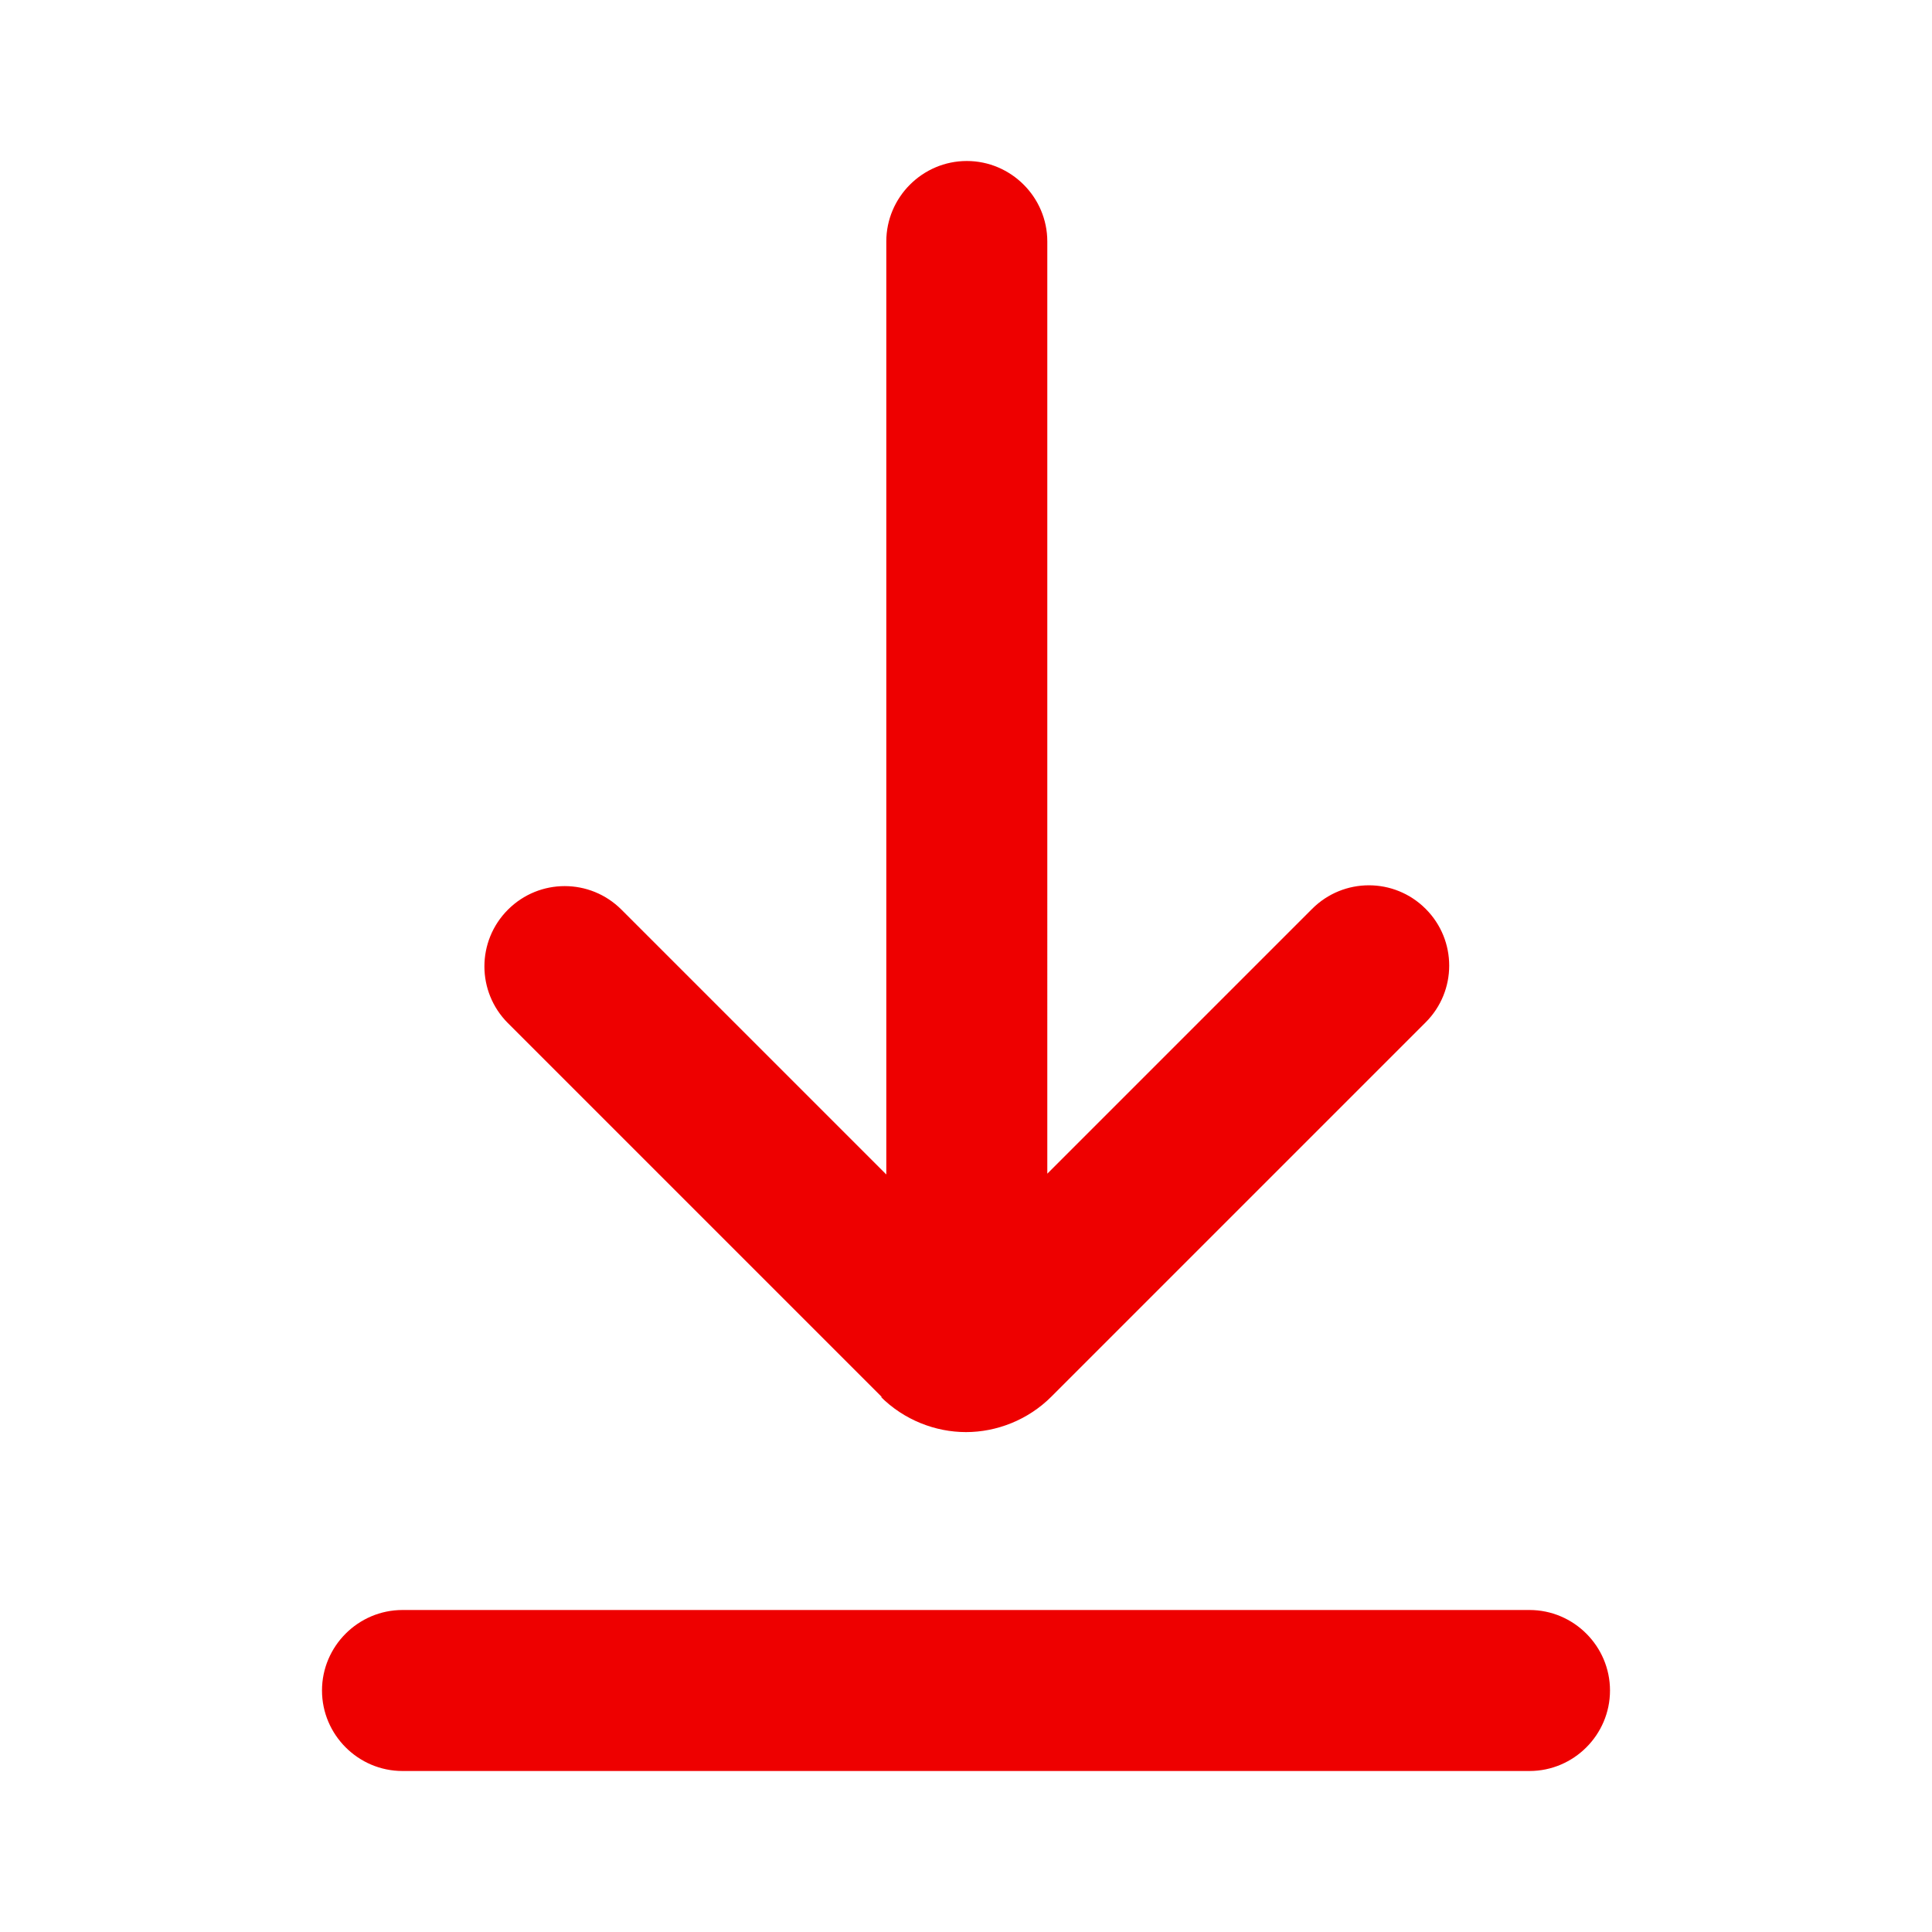
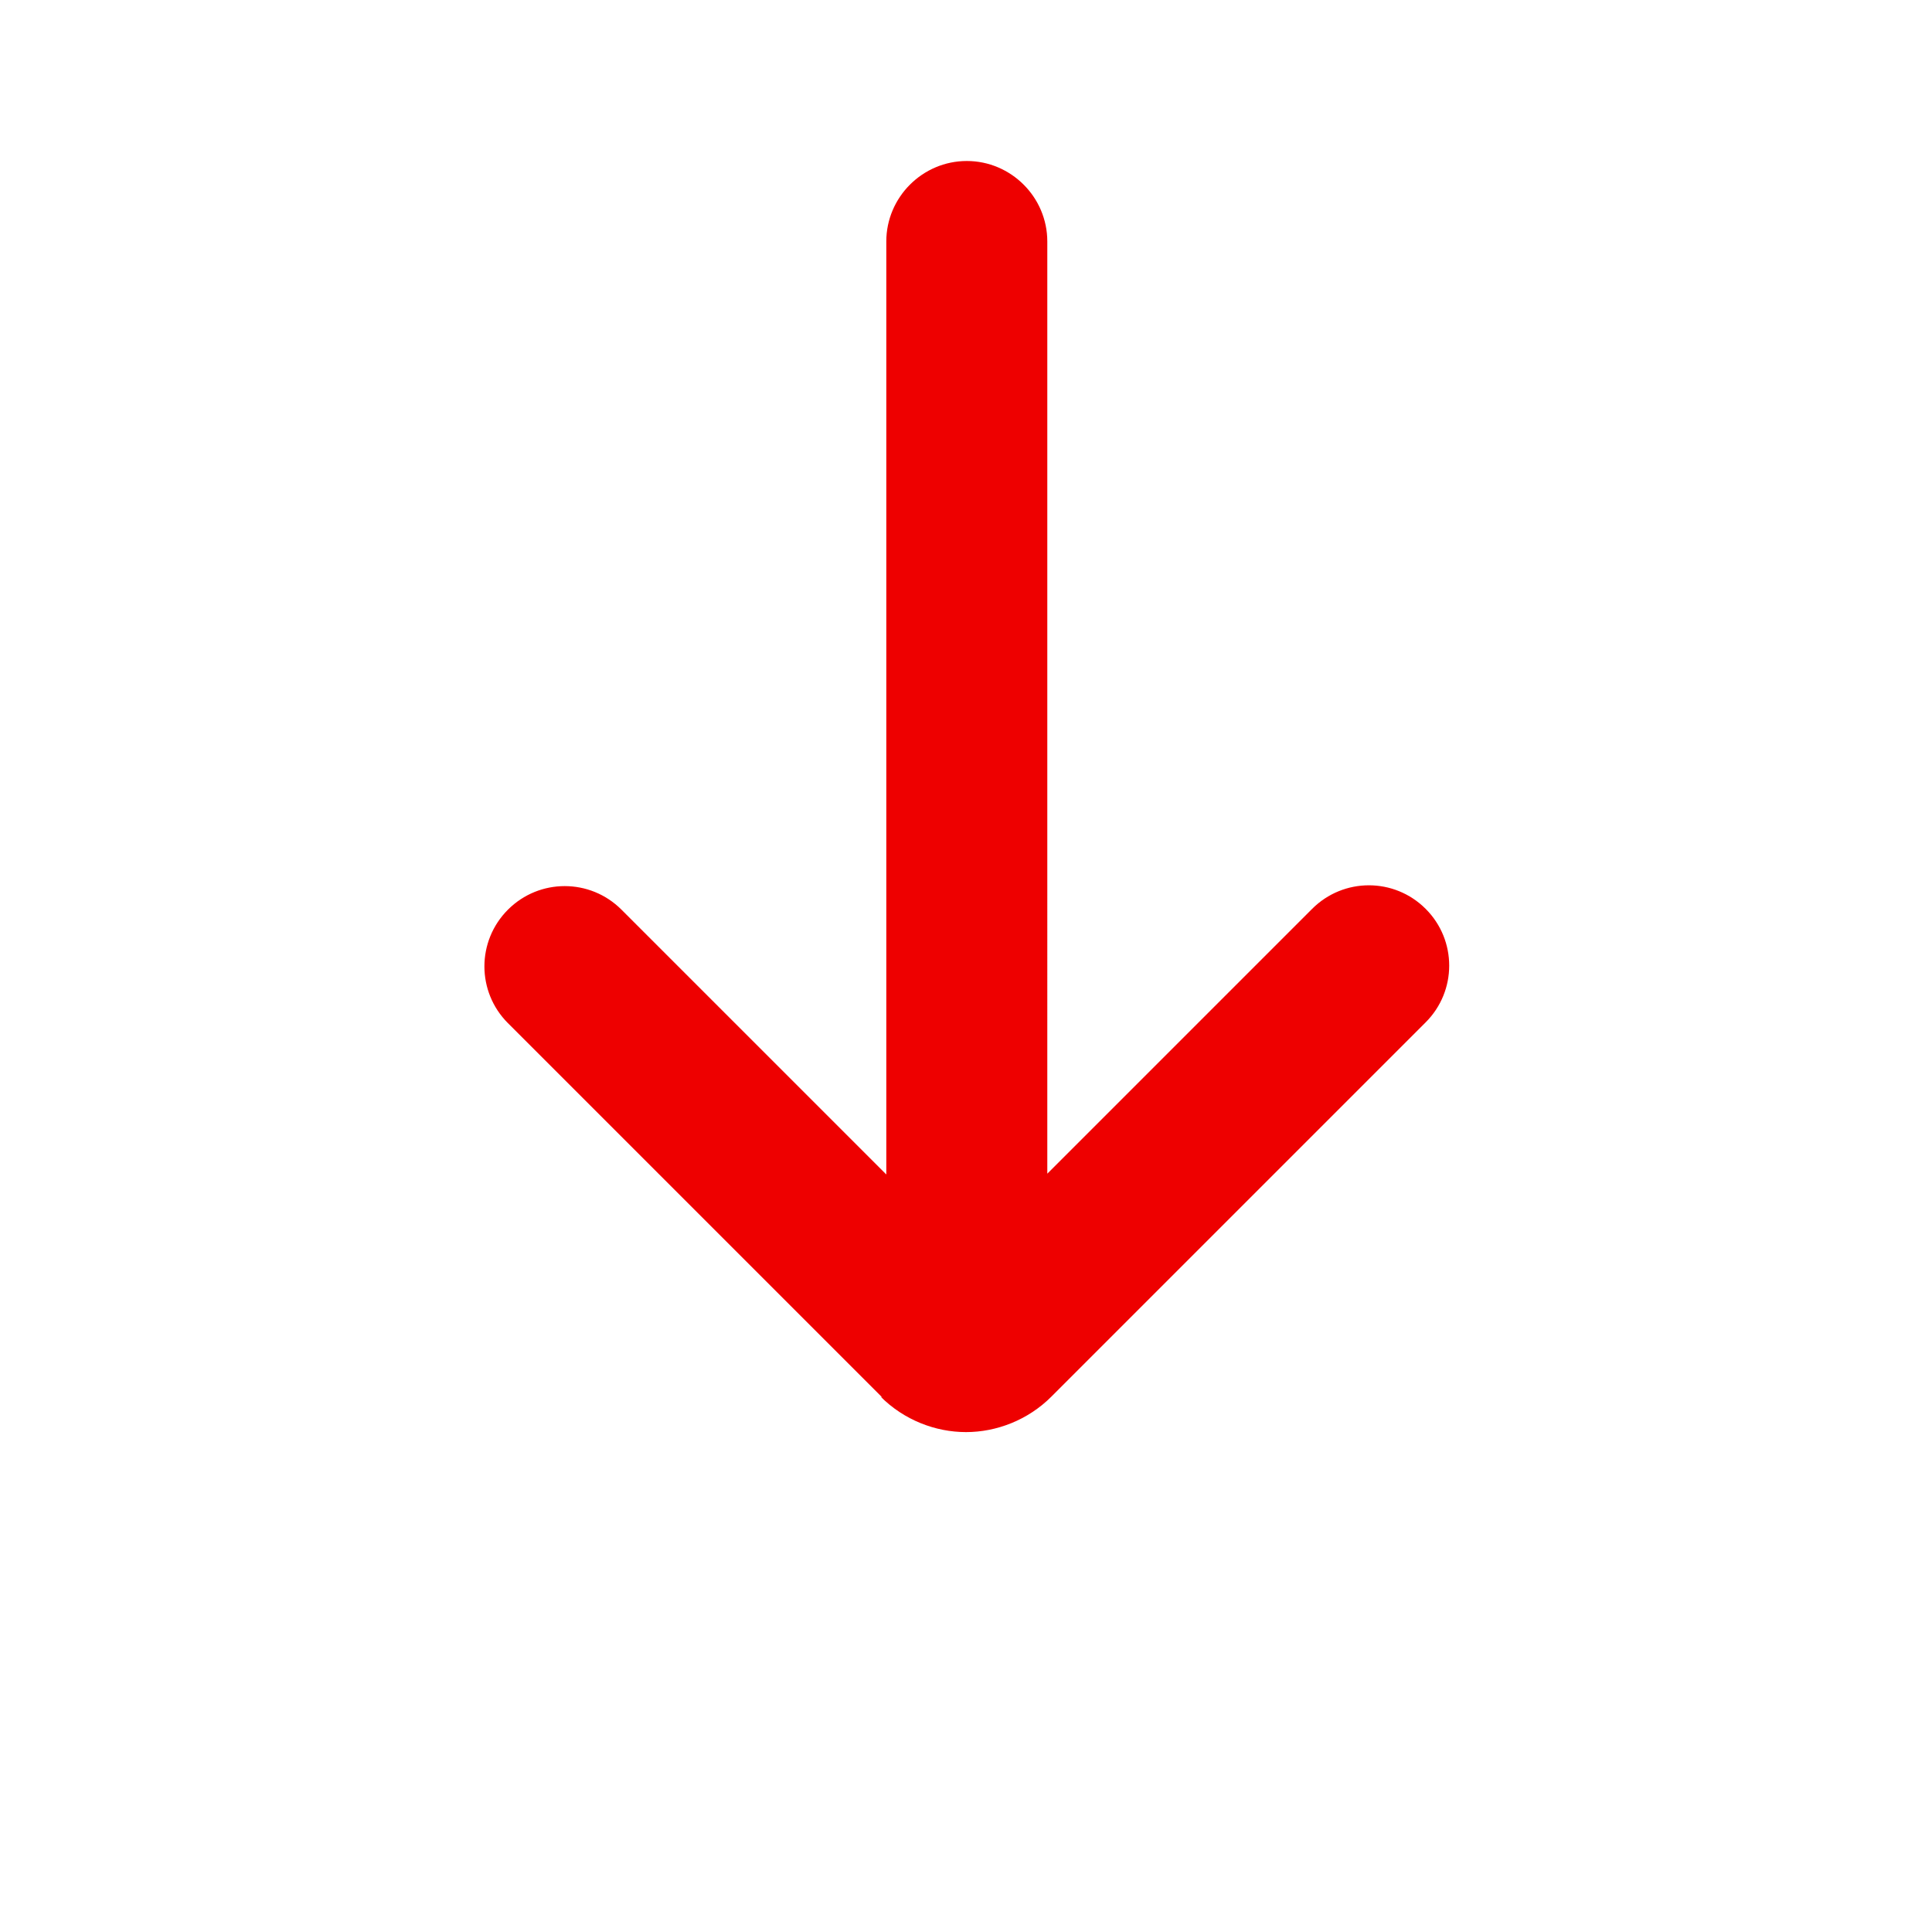
<svg xmlns="http://www.w3.org/2000/svg" id="Icons" viewBox="0 0 24 24">
  <defs>
    <style>.cls-1{fill:#e00;}</style>
  </defs>
-   <path class="cls-1" d="M19,20H5c-.55,0-1,.45-1,1s.45,1,1,1h14c.55,0,1-.45,1-1s-.45-1-1-1Z" />
  <path class="cls-1" d="M10.94,17.35c.29,.29,.68,.44,1.06,.44s.77-.15,1.06-.44l4.65-4.65c.39-.39,.39-1.02,0-1.41s-1.02-.39-1.41,0l-3.29,3.29V3c0-.55-.45-1-1-1s-1,.45-1,1V14.59l-3.29-3.29c-.39-.39-1.02-.39-1.41,0s-.39,1.02,0,1.41l4.65,4.65Z" />
</svg>